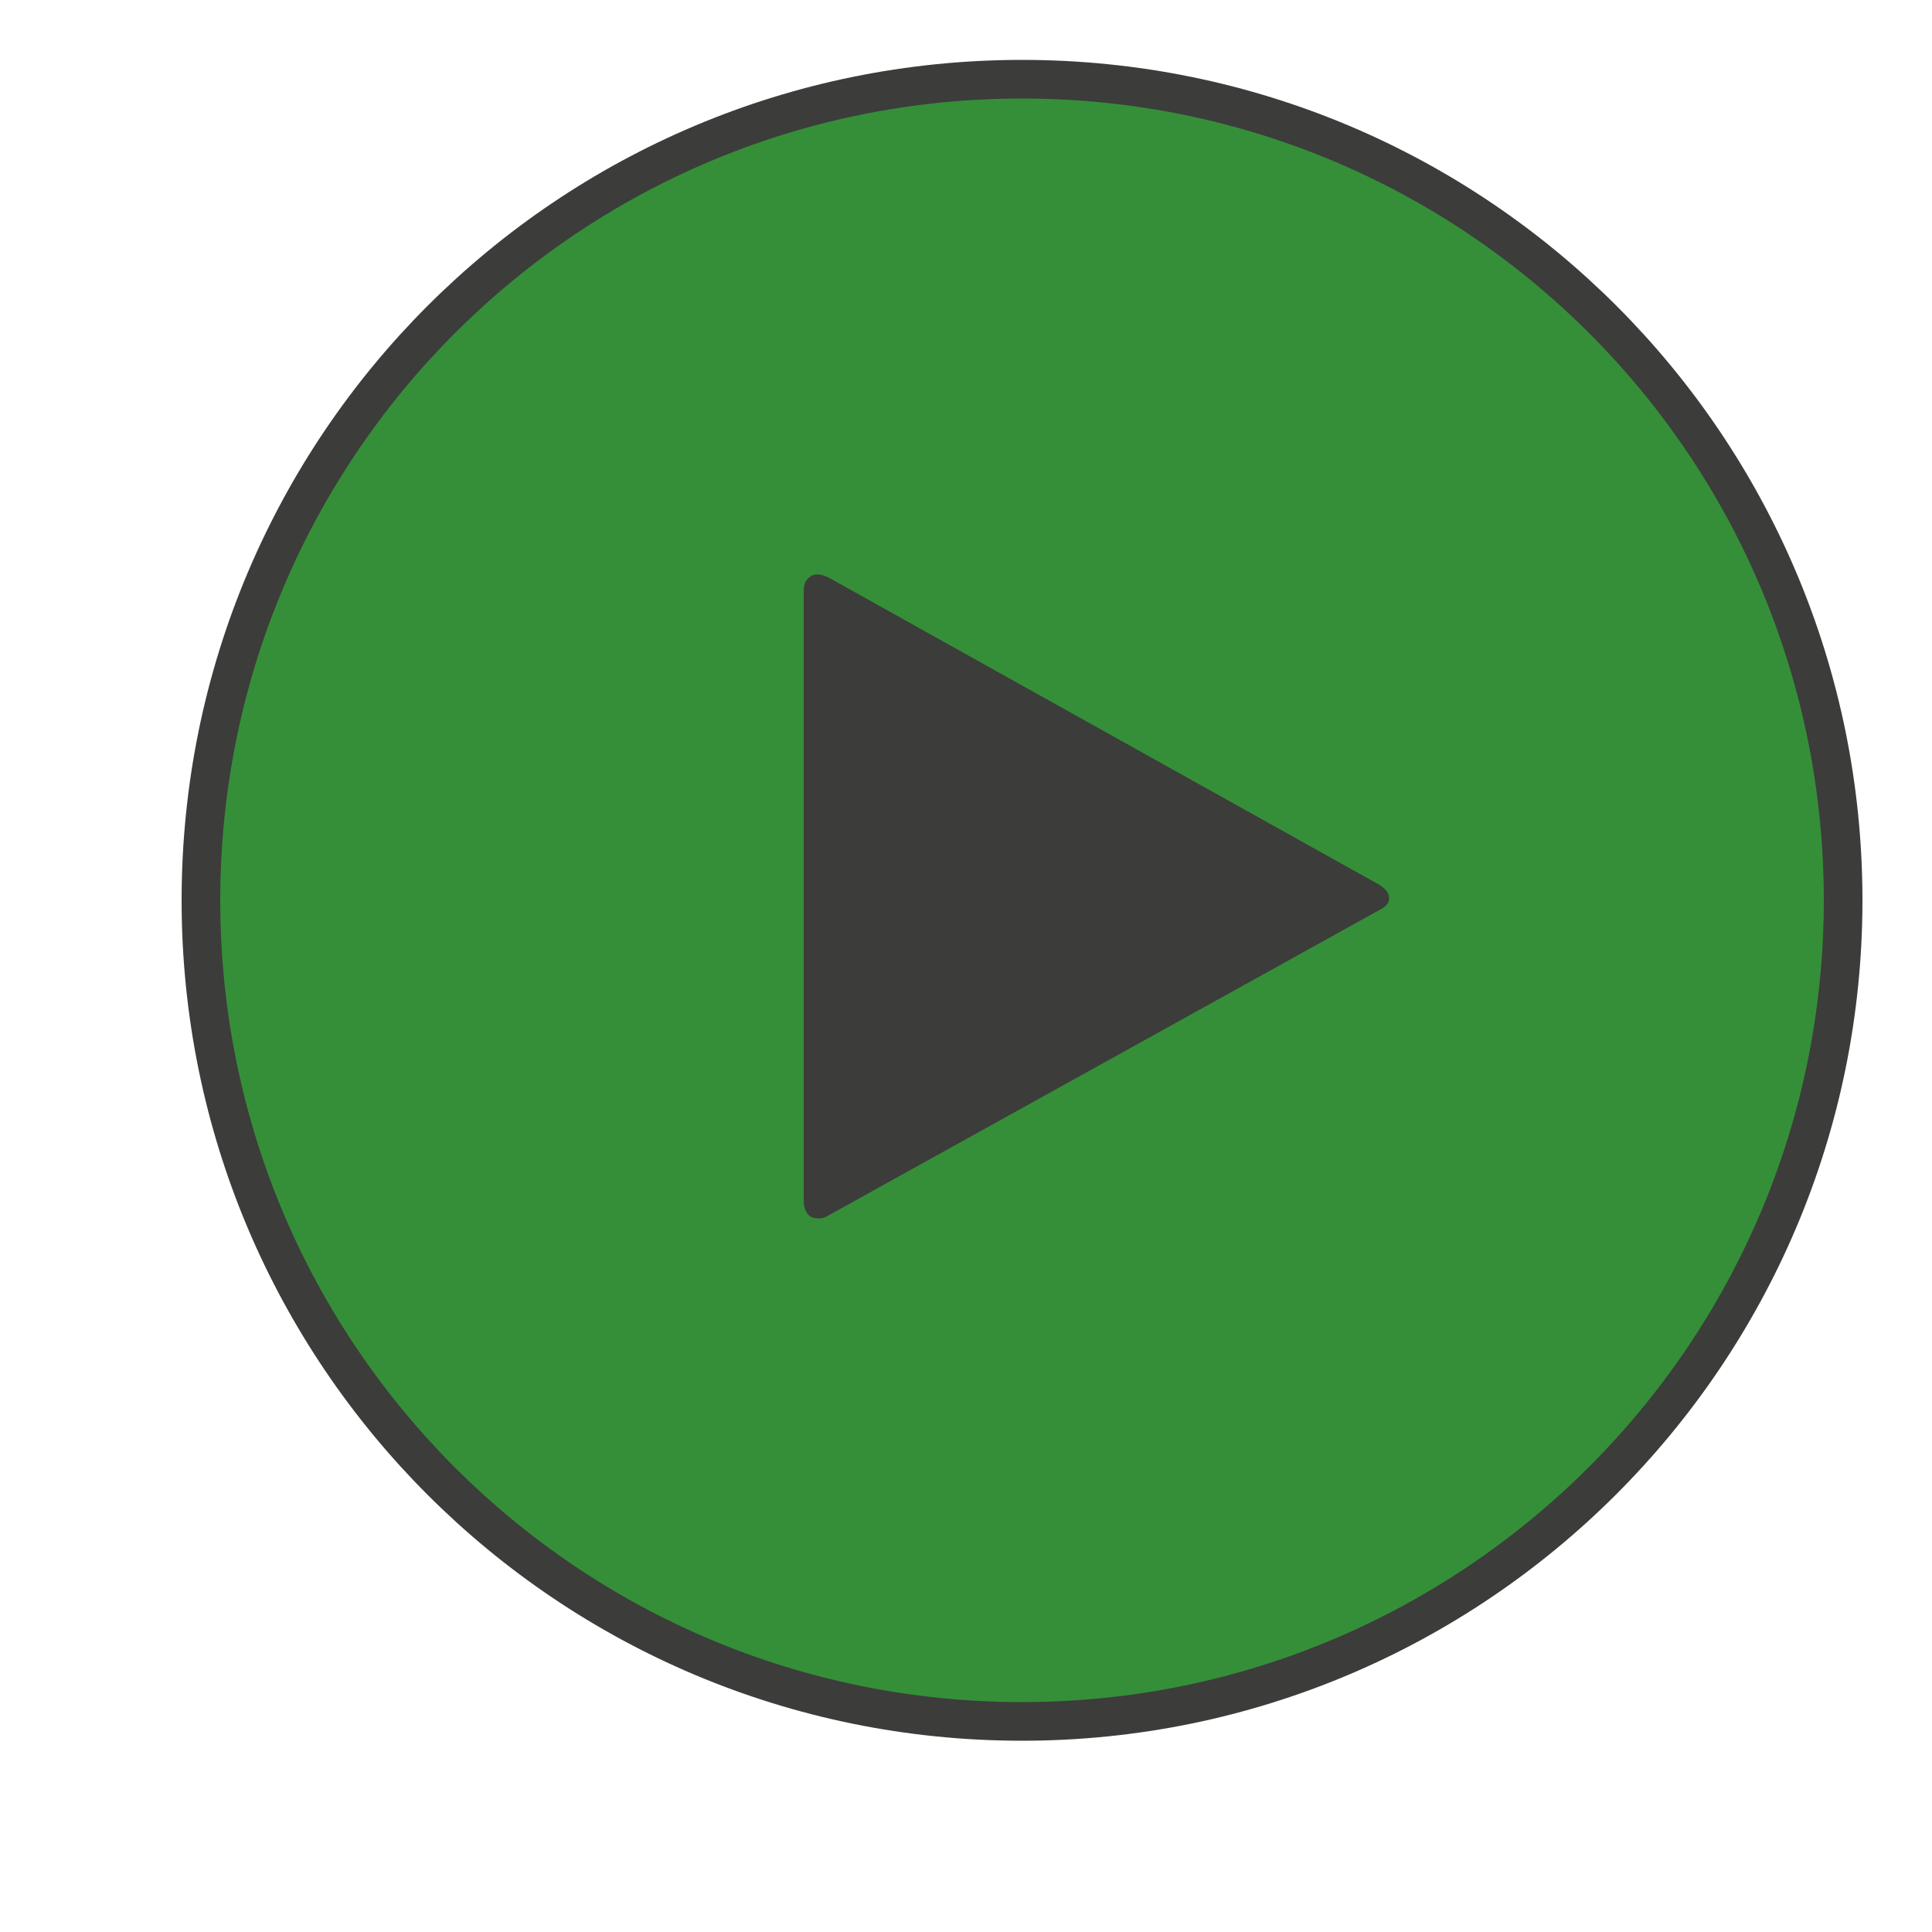
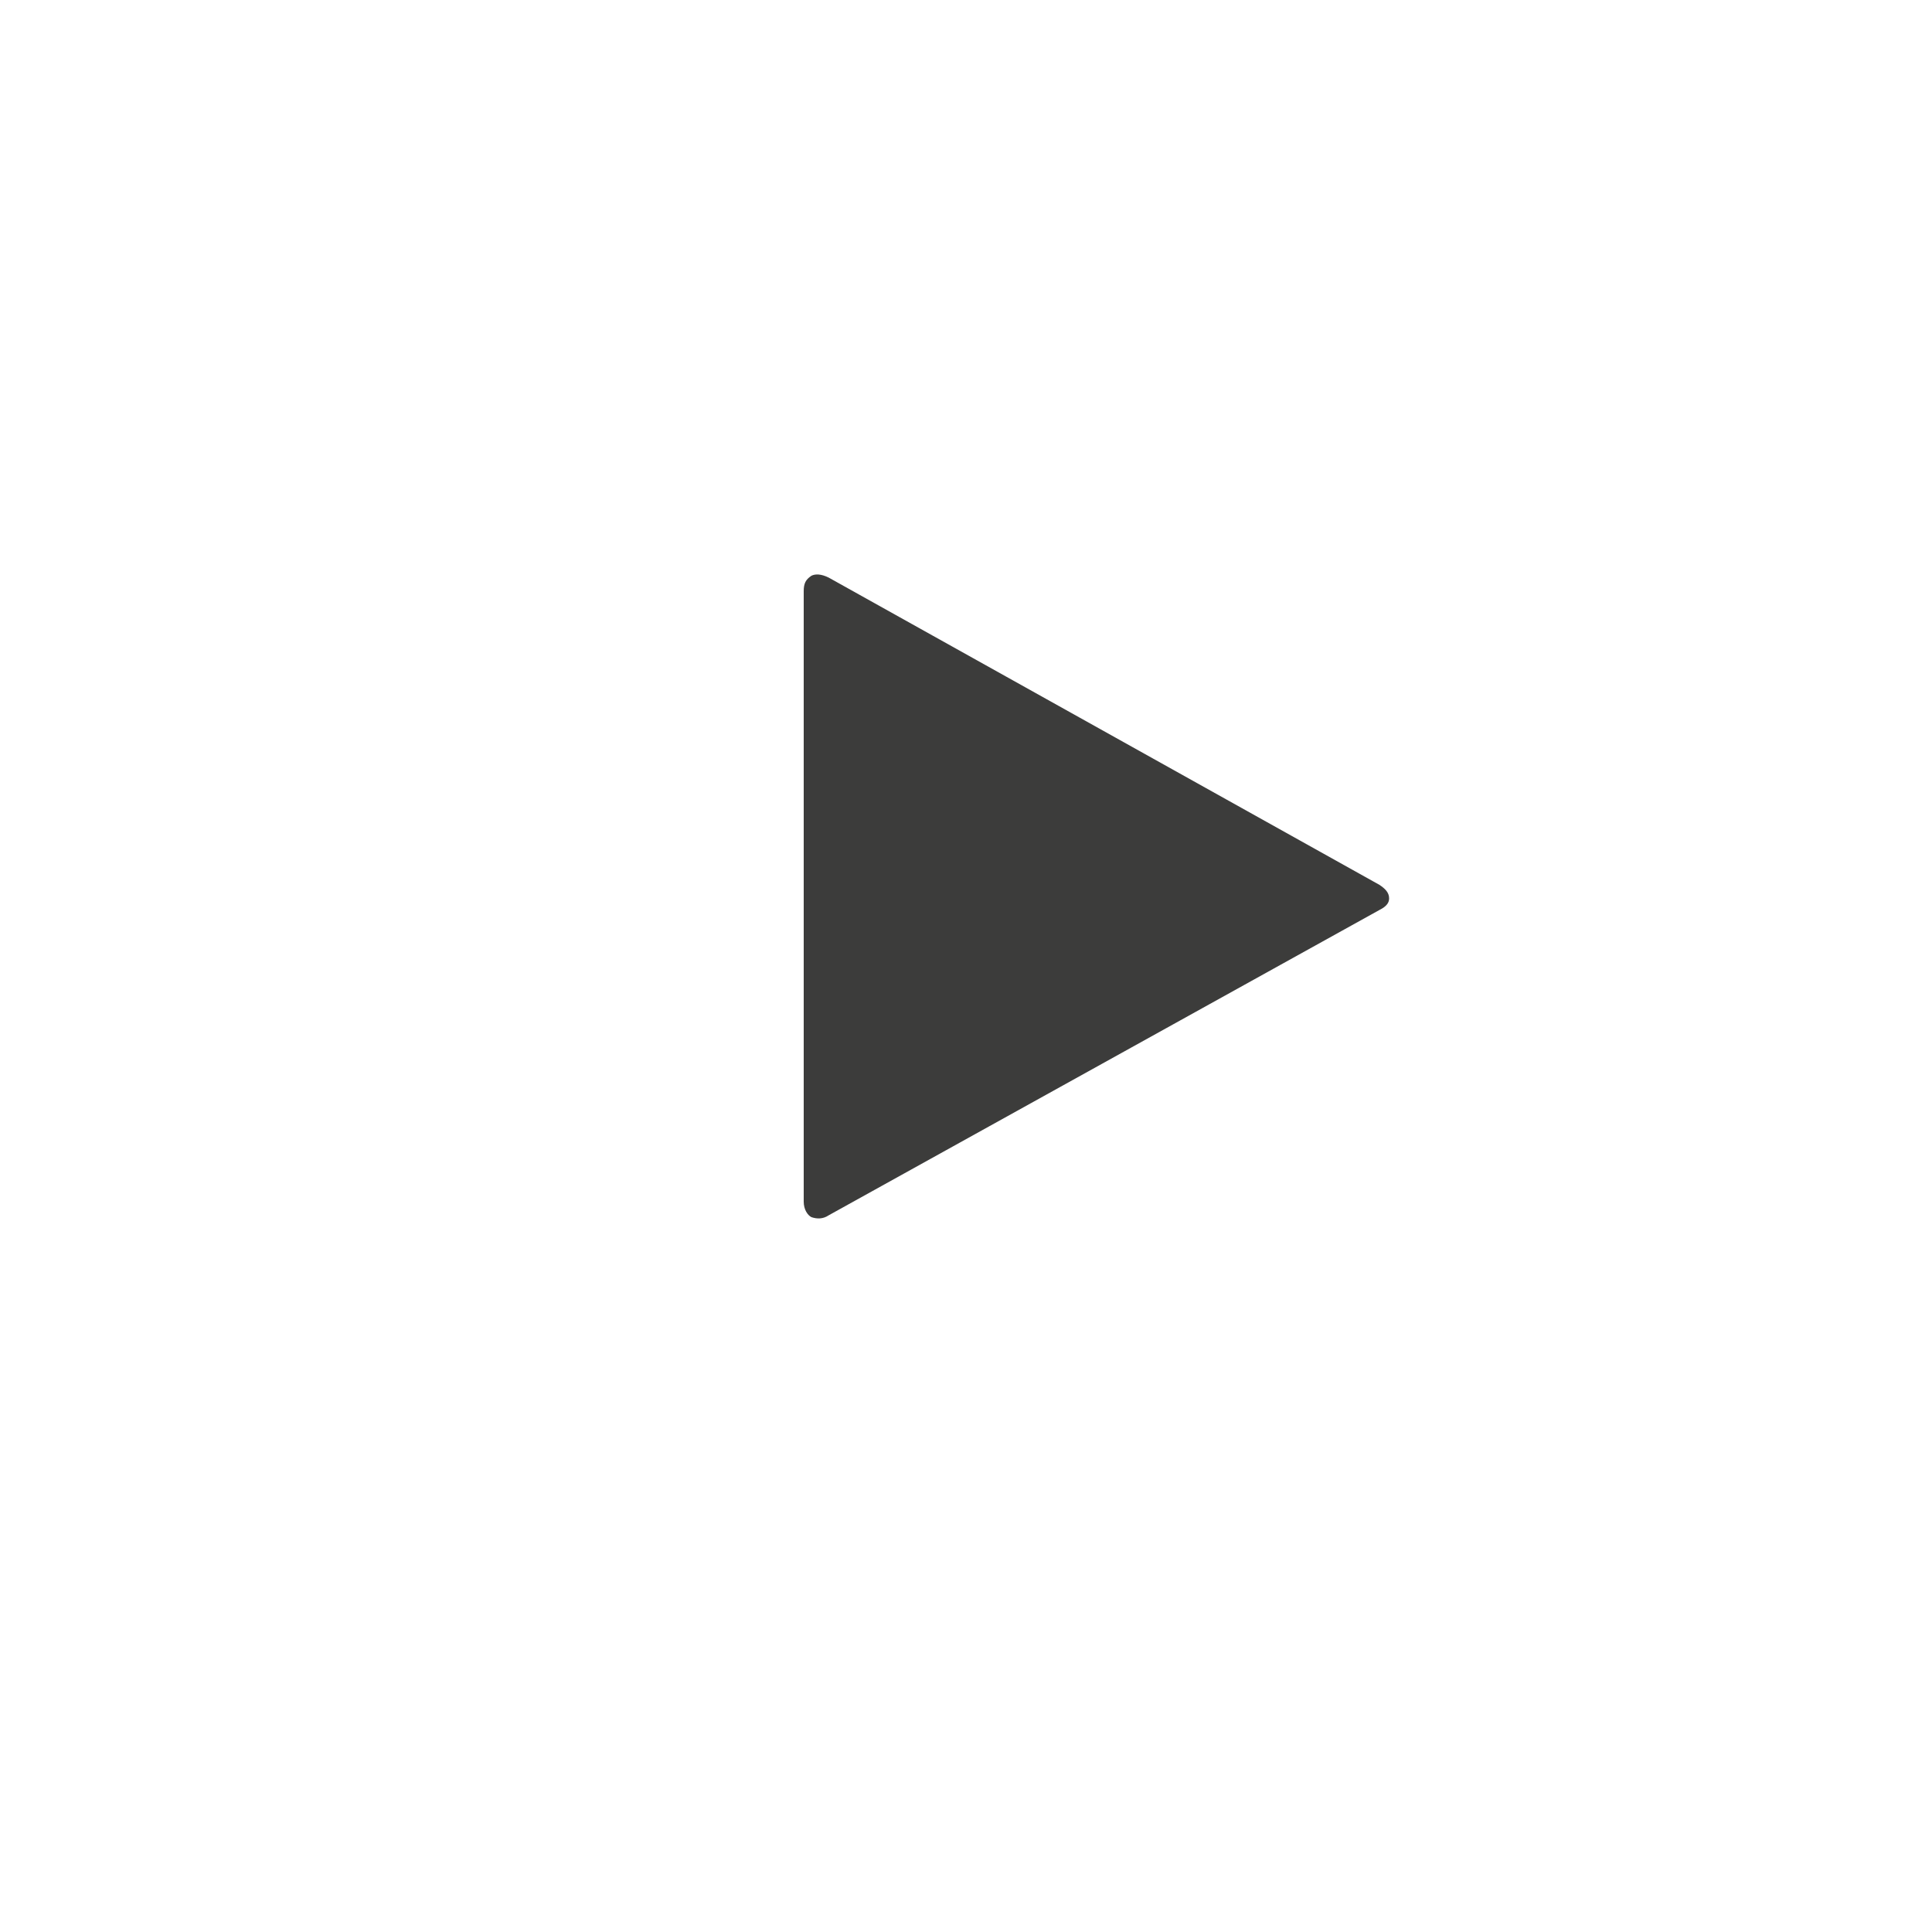
<svg xmlns="http://www.w3.org/2000/svg" version="1.1" id="Layer_1" x="0px" y="0px" viewBox="0 0 100 100" enable-background="new 0 0 100 100" xml:space="preserve">
  <g>
-     <path fill="#358F38" stroke="#3C3C3B" stroke-width="2" stroke-miterlimit="10" d="M52.9,89.1c-23.5,0-42.5-19-42.5-42.5   c0-23.5,19-42.5,42.5-42.5c23.5,0,42.5,19,42.5,42.5C95.4,70.1,76.3,89.1,52.9,89.1" />
    <path fill="#3C3C3B" d="M71.4,47.1L42.9,62.9c-0.3,0.2-0.6,0.2-0.9,0.1c-0.2-0.1-0.4-0.4-0.4-0.8V30.6c0-0.4,0.1-0.6,0.4-0.8   c0.2-0.1,0.5-0.1,0.9,0.1l28.5,15.9c0.3,0.2,0.5,0.4,0.5,0.7C71.9,46.7,71.8,46.9,71.4,47.1" />
  </g>
</svg>